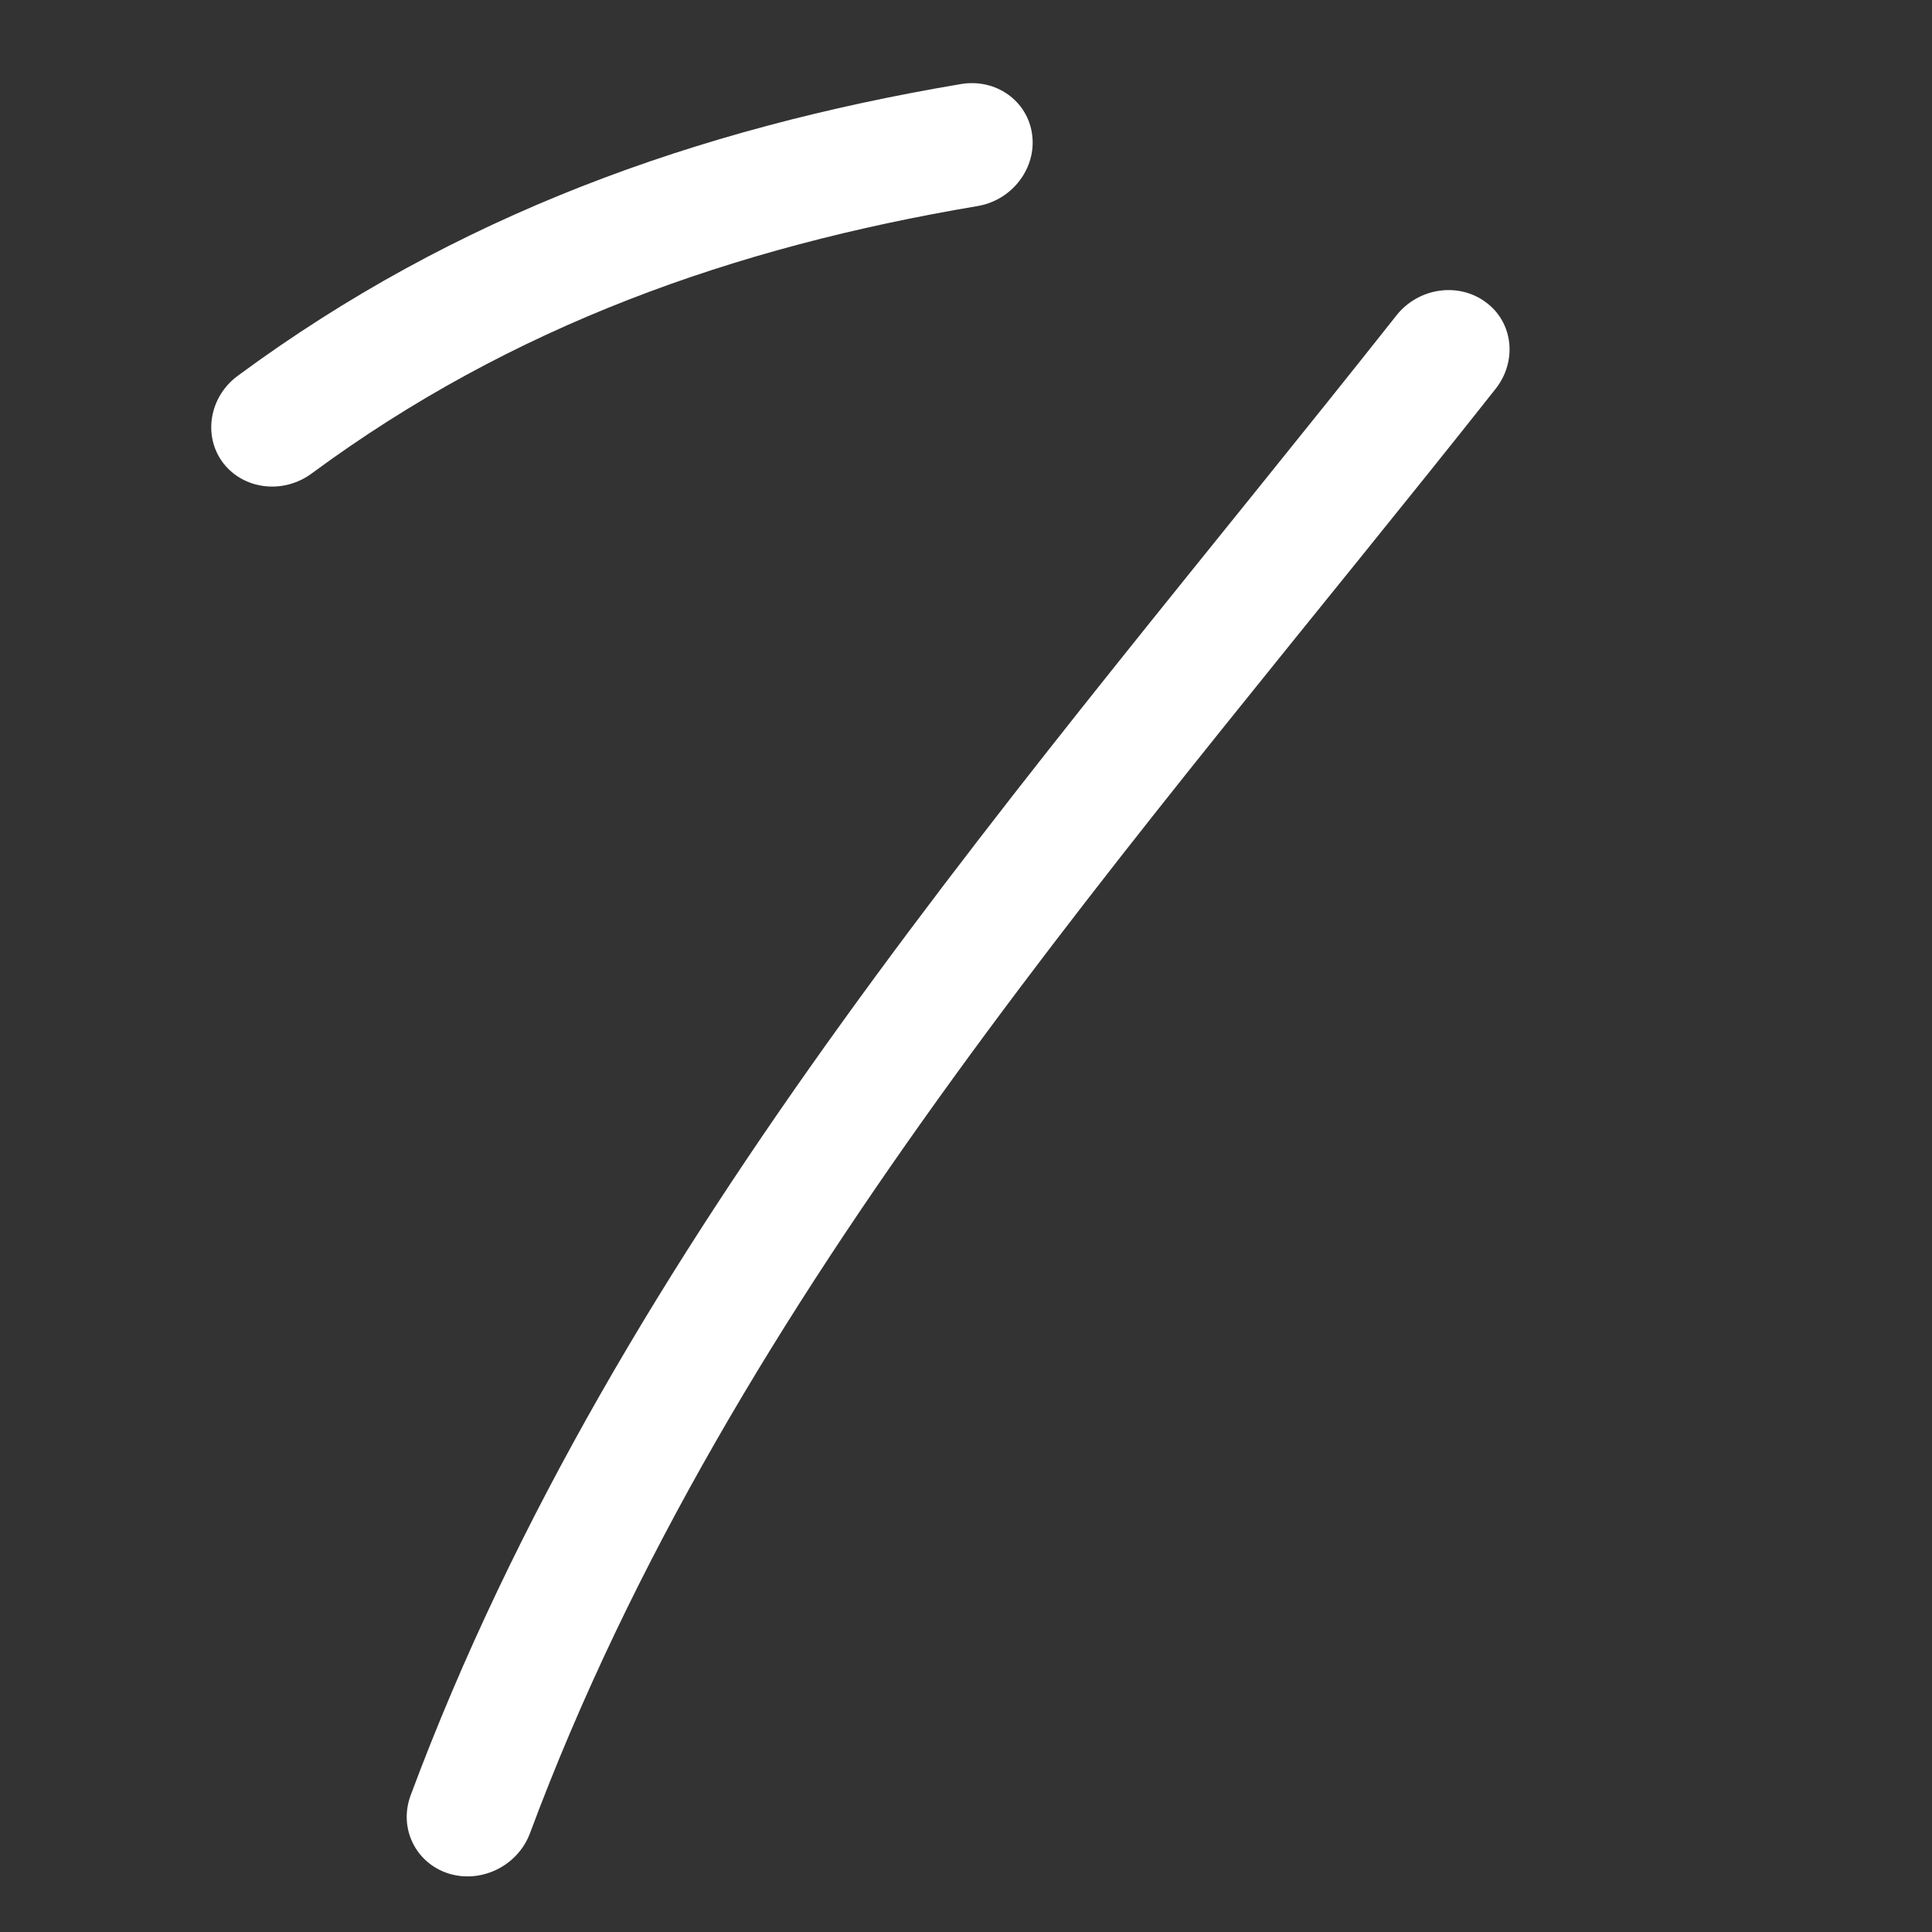
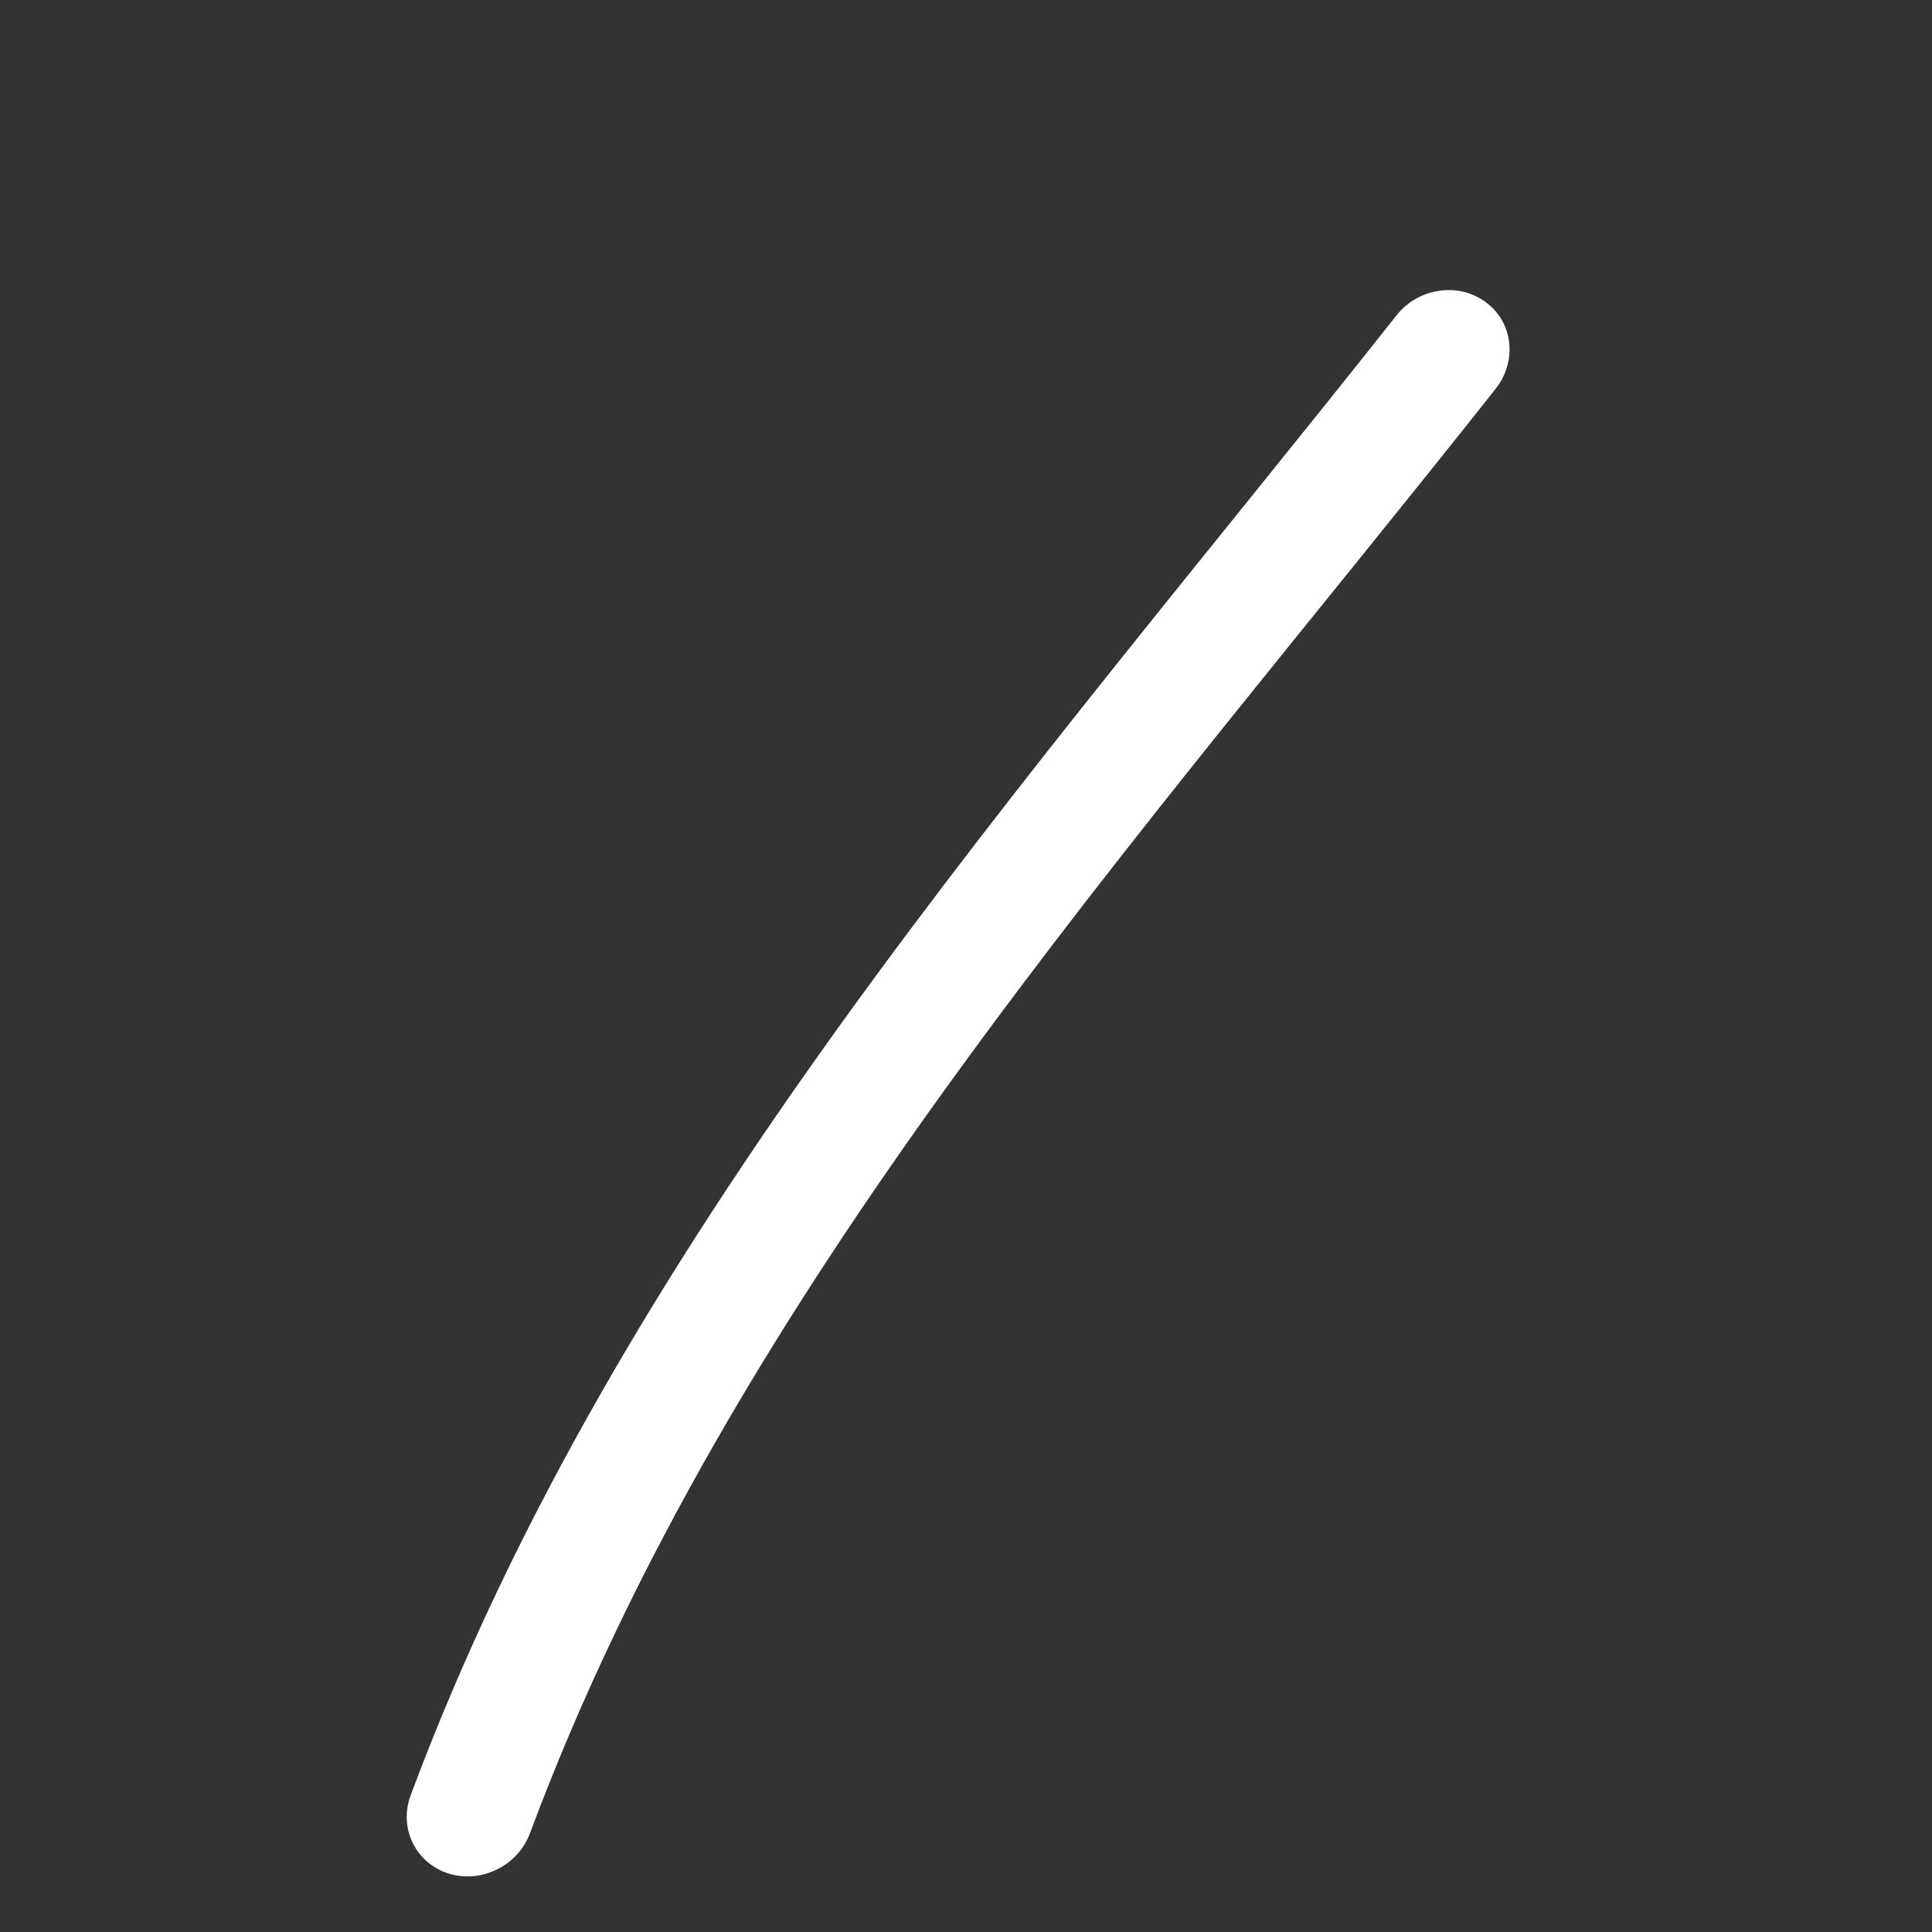
<svg xmlns="http://www.w3.org/2000/svg" width="54" height="54" viewBox="0 0 54 54" fill="none">
  <rect x="0" y="0" width="54" height="54" fill="#333333" stroke="none" />
  <path fill-rule="evenodd" clip-rule="evenodd" d="M41.807 10.863C31.716 23.627 20.498 35.969 14.812 51.242C14.471 52.151 13.454 52.654 12.532 52.364C11.614 52.068 11.14 51.097 11.476 50.184C17.296 34.555 28.701 21.879 39.028 8.82C39.635 8.045 40.758 7.877 41.523 8.443C42.294 9.003 42.414 10.088 41.807 10.863Z" fill="white" />
-   <path fill-rule="evenodd" clip-rule="evenodd" d="M27.32 5.76C20.517 6.907 14.311 9.103 8.714 13.232C7.915 13.823 6.807 13.686 6.234 12.936C5.665 12.18 5.852 11.088 6.646 10.503C12.732 6.012 19.459 3.598 26.855 2.35C27.828 2.184 28.723 2.813 28.848 3.759C28.977 4.697 28.29 5.6 27.32 5.76Z" fill="white" />
</svg>